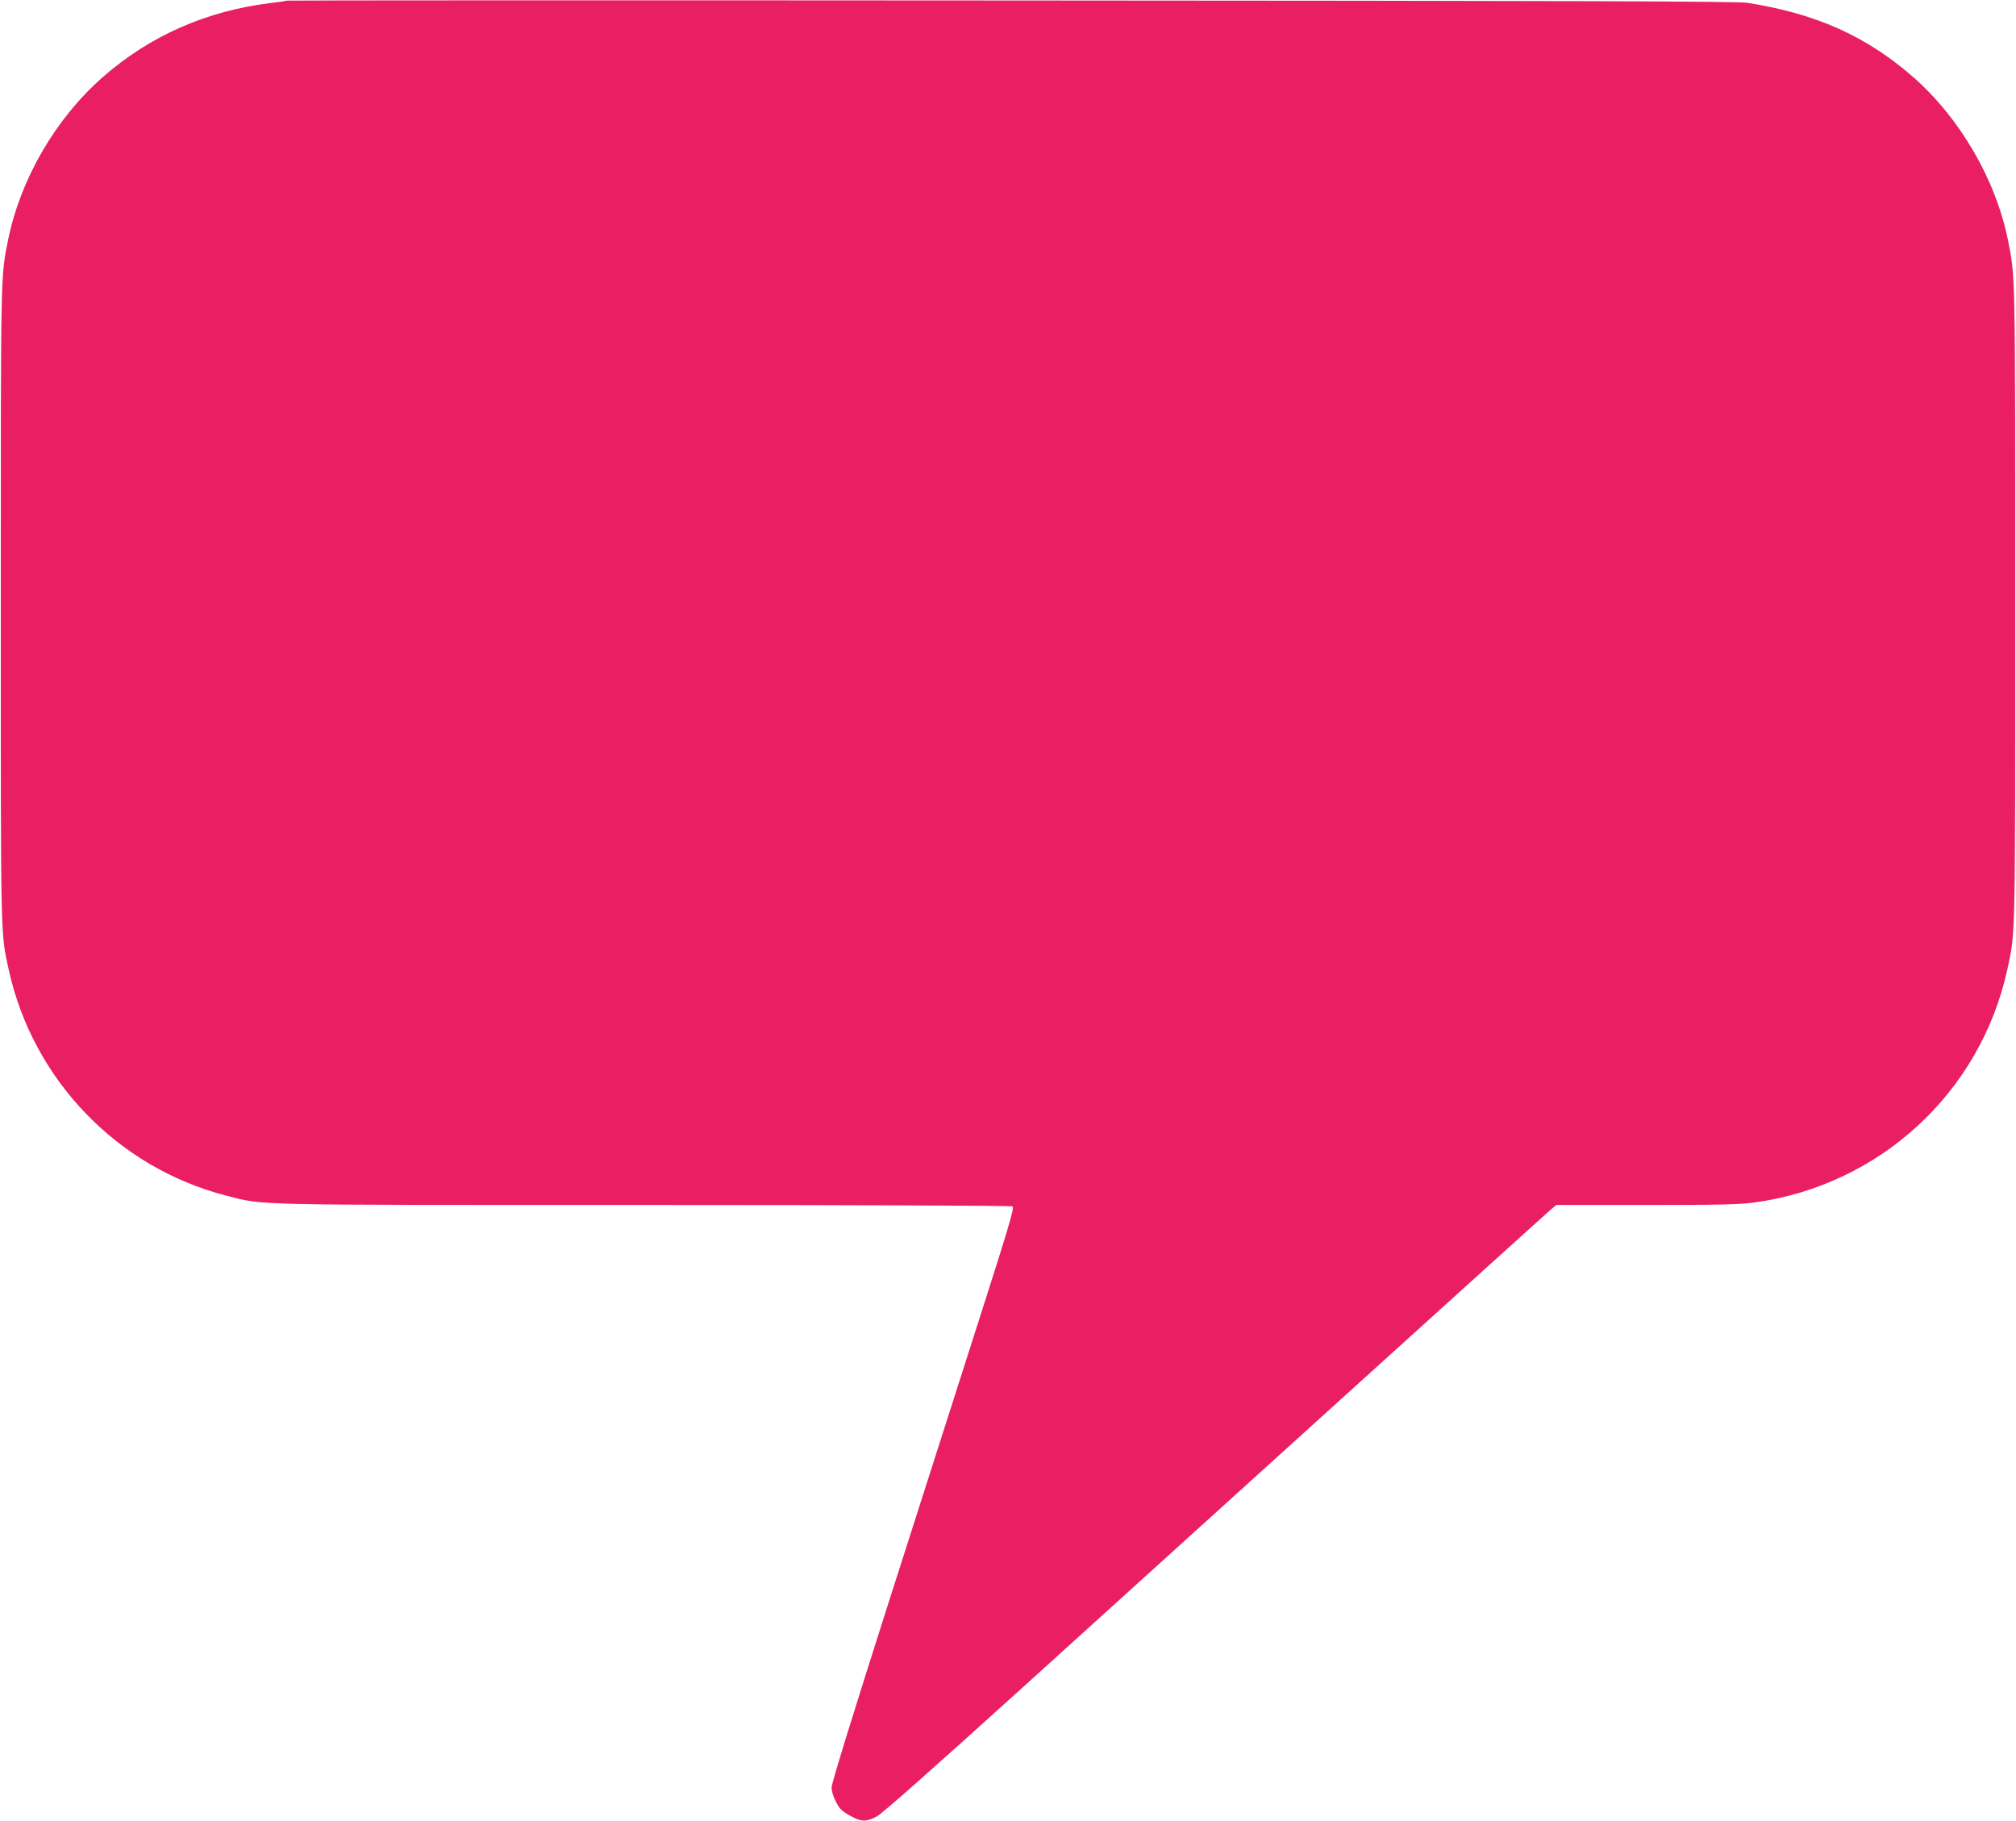
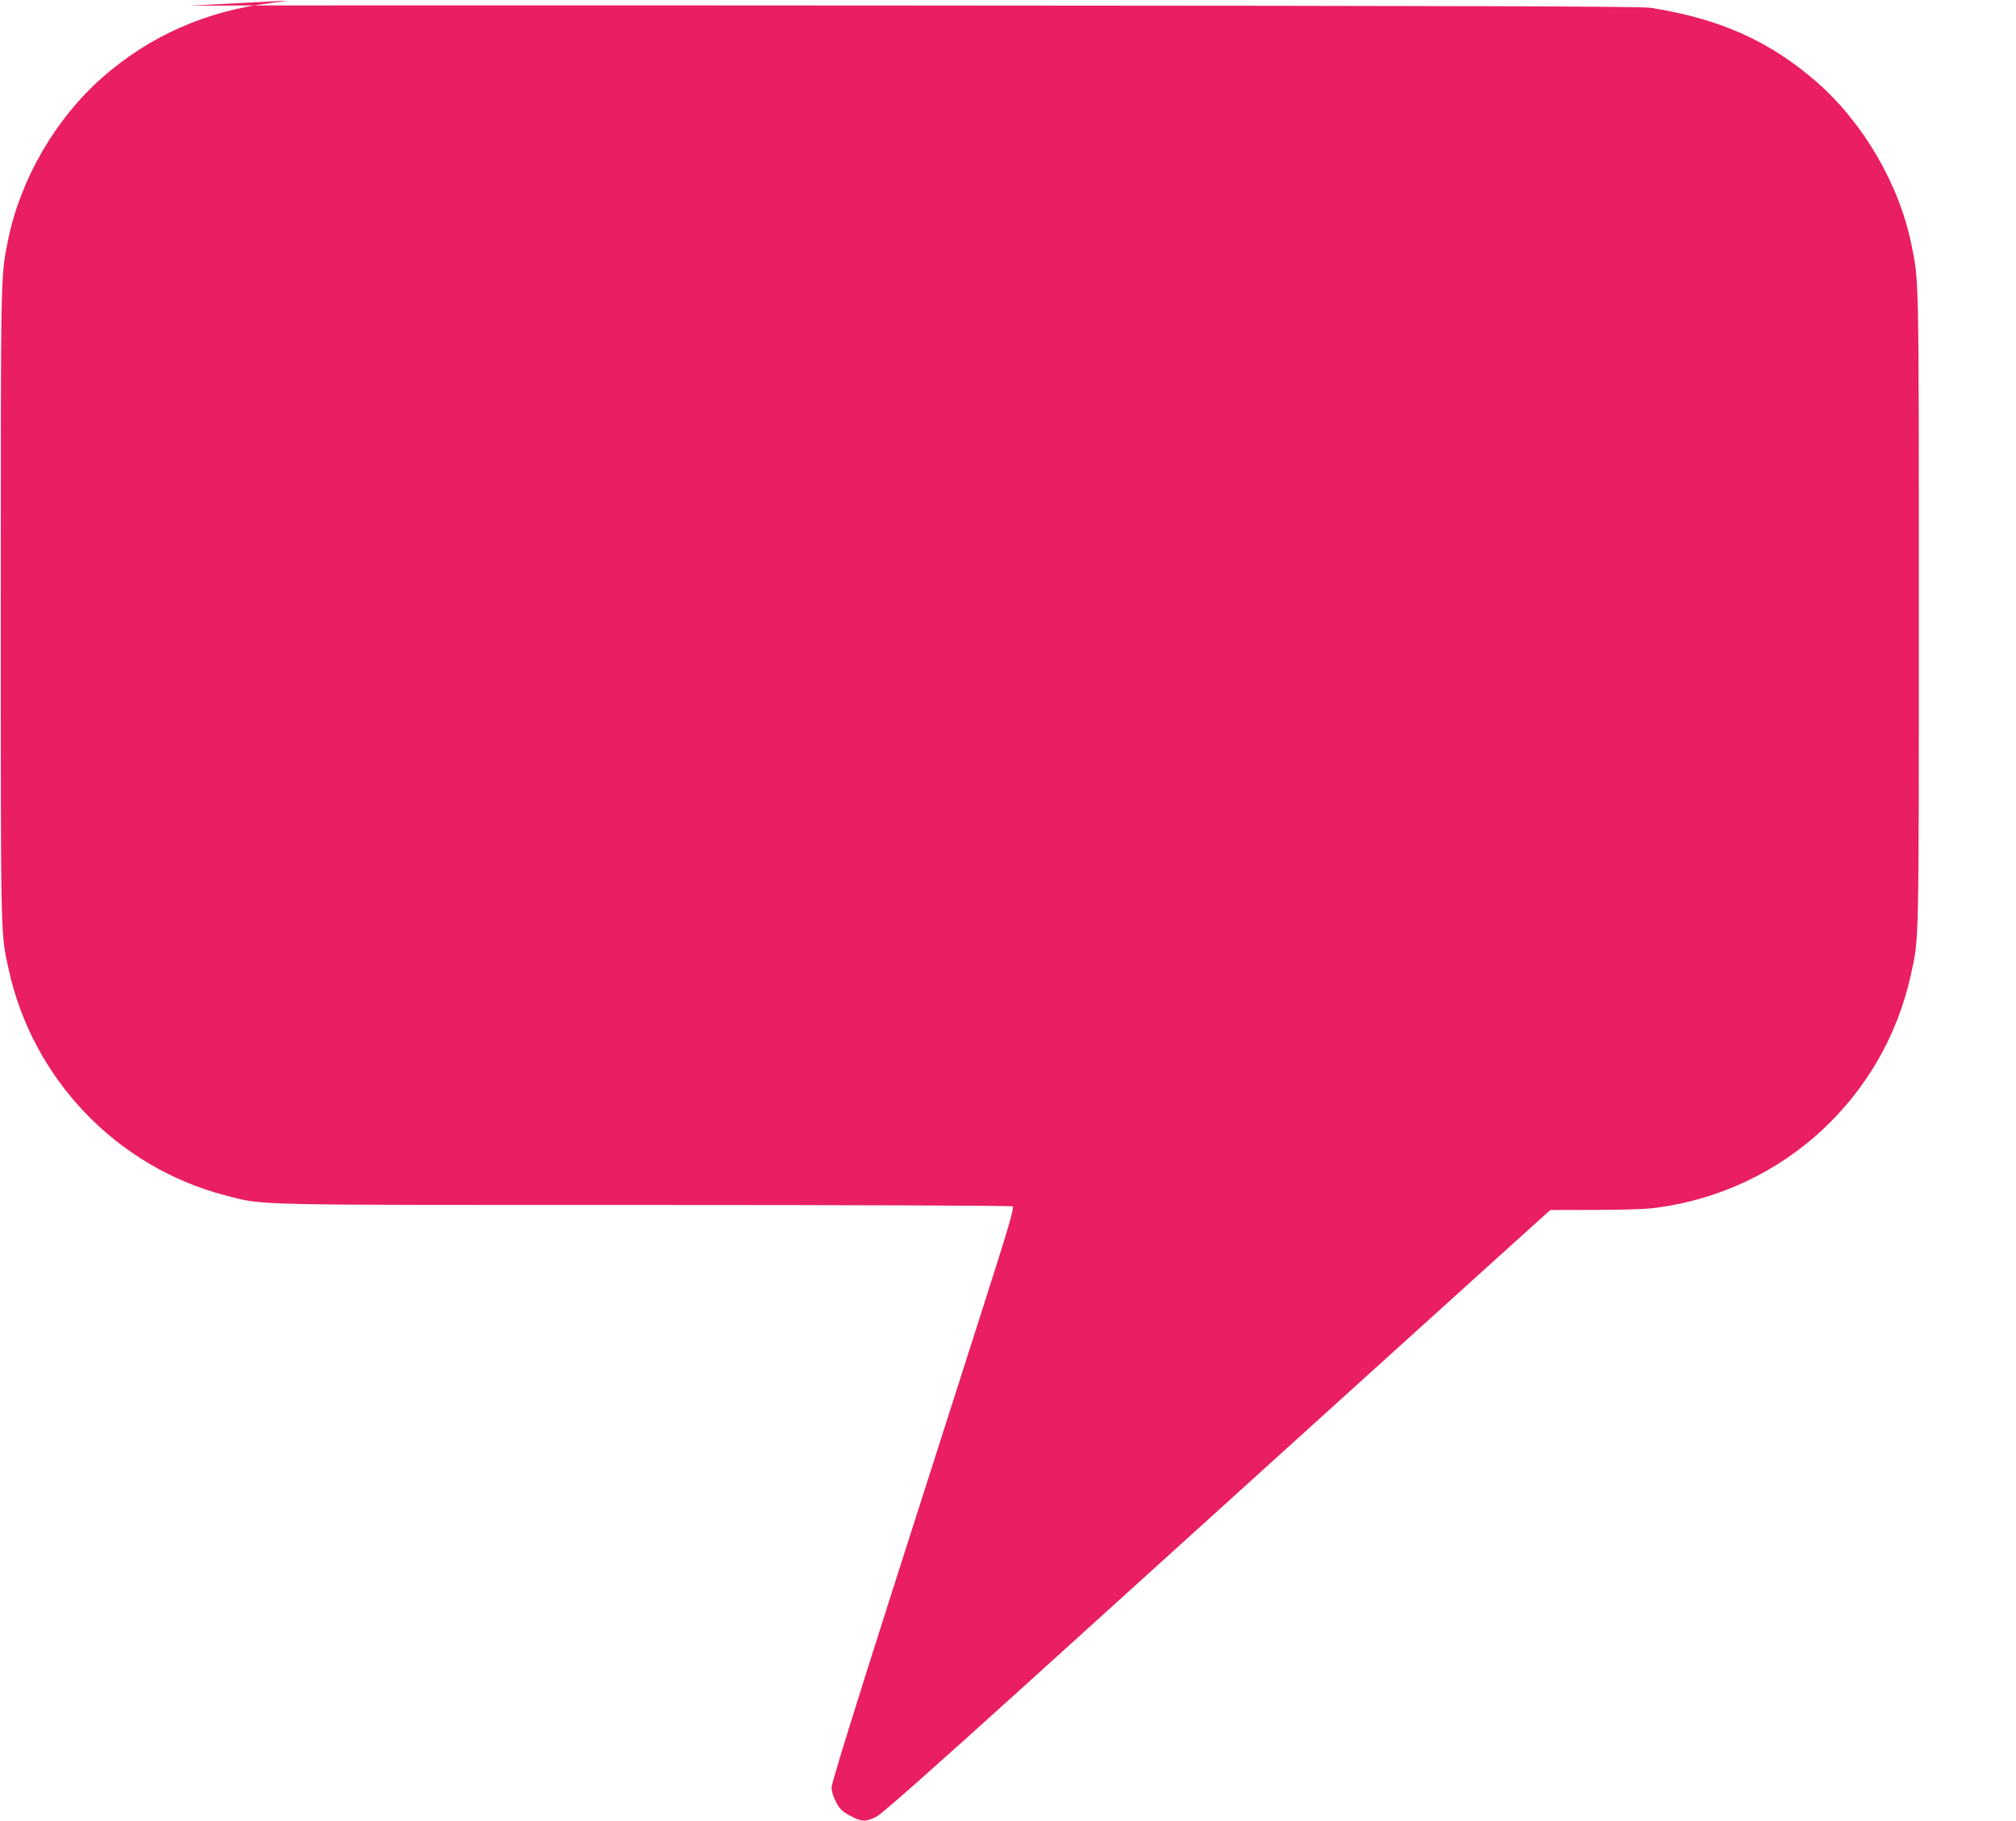
<svg xmlns="http://www.w3.org/2000/svg" version="1.0" width="1280pt" height="1156pt" viewBox="0 0 1280 1156" preserveAspectRatio="xMidYMid meet">
  <g transform="translate(0,1156) scale(0.1,-0.1)" fill="#e91e63" stroke="none">
-     <path d="M1819 11556 c-2 -2 -47 -9 -99 -15 -409 -50 -766 -207 -1067 -470 -300 -263 -524 -649 -602 -1036 -47 -234 -46 -175 -46 -2310 0 -2168 -2 -2082 51 -2324 154 -697 690 -1253 1378 -1431 246 -63 108 -60 2659 -60 1352 0 2328 -4 2336 -9 12 -8 -23 -126 -193 -658 -114 -356 -376 -1175 -582 -1819 -237 -742 -374 -1186 -374 -1211 0 -25 11 -61 28 -93 22 -43 38 -59 87 -86 73 -41 104 -42 172 -6 34 18 353 300 935 827 1172 1062 3294 2982 3341 3023 l38 32 574 0 c467 0 595 3 686 16 794 110 1431 696 1603 1475 53 242 51 156 51 2324 0 2135 1 2075 -46 2310 -77 384 -305 776 -602 1036 -298 260 -615 402 -1052 471 -63 10 -1041 13 -4676 15 -2527 2 -4597 1 -4600 -1z" />
+     <path d="M1819 11556 c-2 -2 -47 -9 -99 -15 -409 -50 -766 -207 -1067 -470 -300 -263 -524 -649 -602 -1036 -47 -234 -46 -175 -46 -2310 0 -2168 -2 -2082 51 -2324 154 -697 690 -1253 1378 -1431 246 -63 108 -60 2659 -60 1352 0 2328 -4 2336 -9 12 -8 -23 -126 -193 -658 -114 -356 -376 -1175 -582 -1819 -237 -742 -374 -1186 -374 -1211 0 -25 11 -61 28 -93 22 -43 38 -59 87 -86 73 -41 104 -42 172 -6 34 18 353 300 935 827 1172 1062 3294 2982 3341 3023 c467 0 595 3 686 16 794 110 1431 696 1603 1475 53 242 51 156 51 2324 0 2135 1 2075 -46 2310 -77 384 -305 776 -602 1036 -298 260 -615 402 -1052 471 -63 10 -1041 13 -4676 15 -2527 2 -4597 1 -4600 -1z" />
  </g>
</svg>